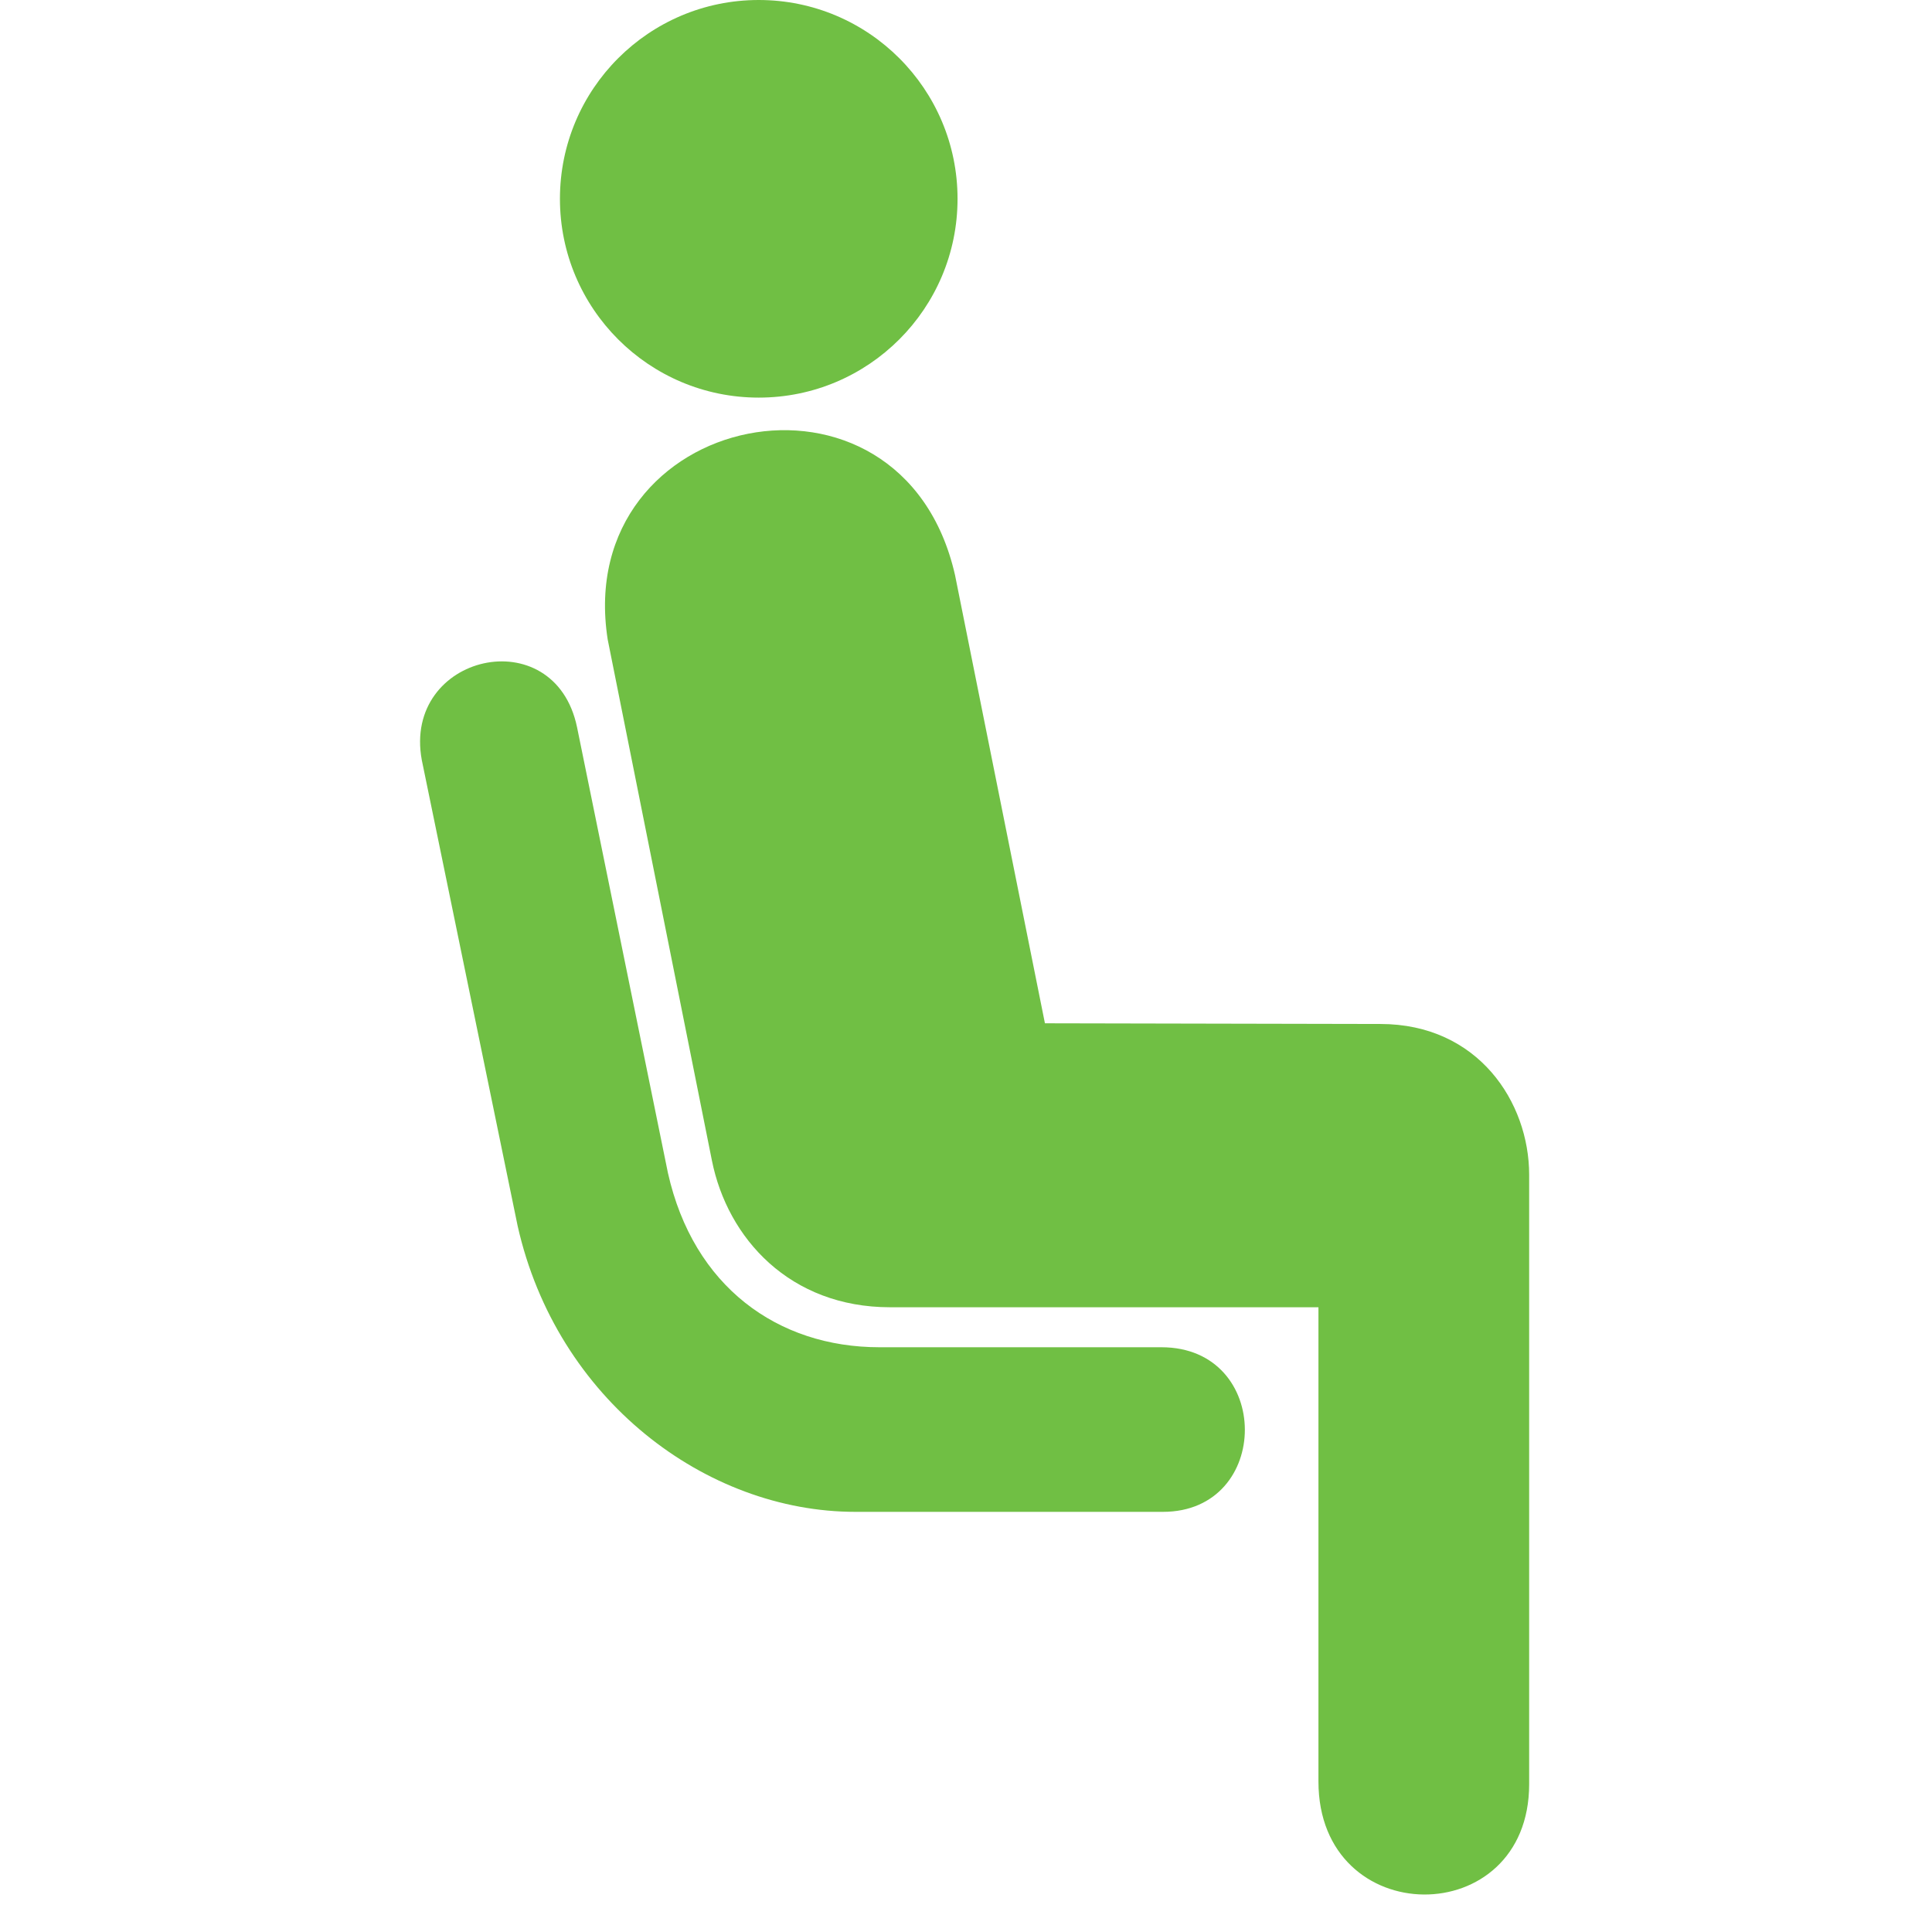
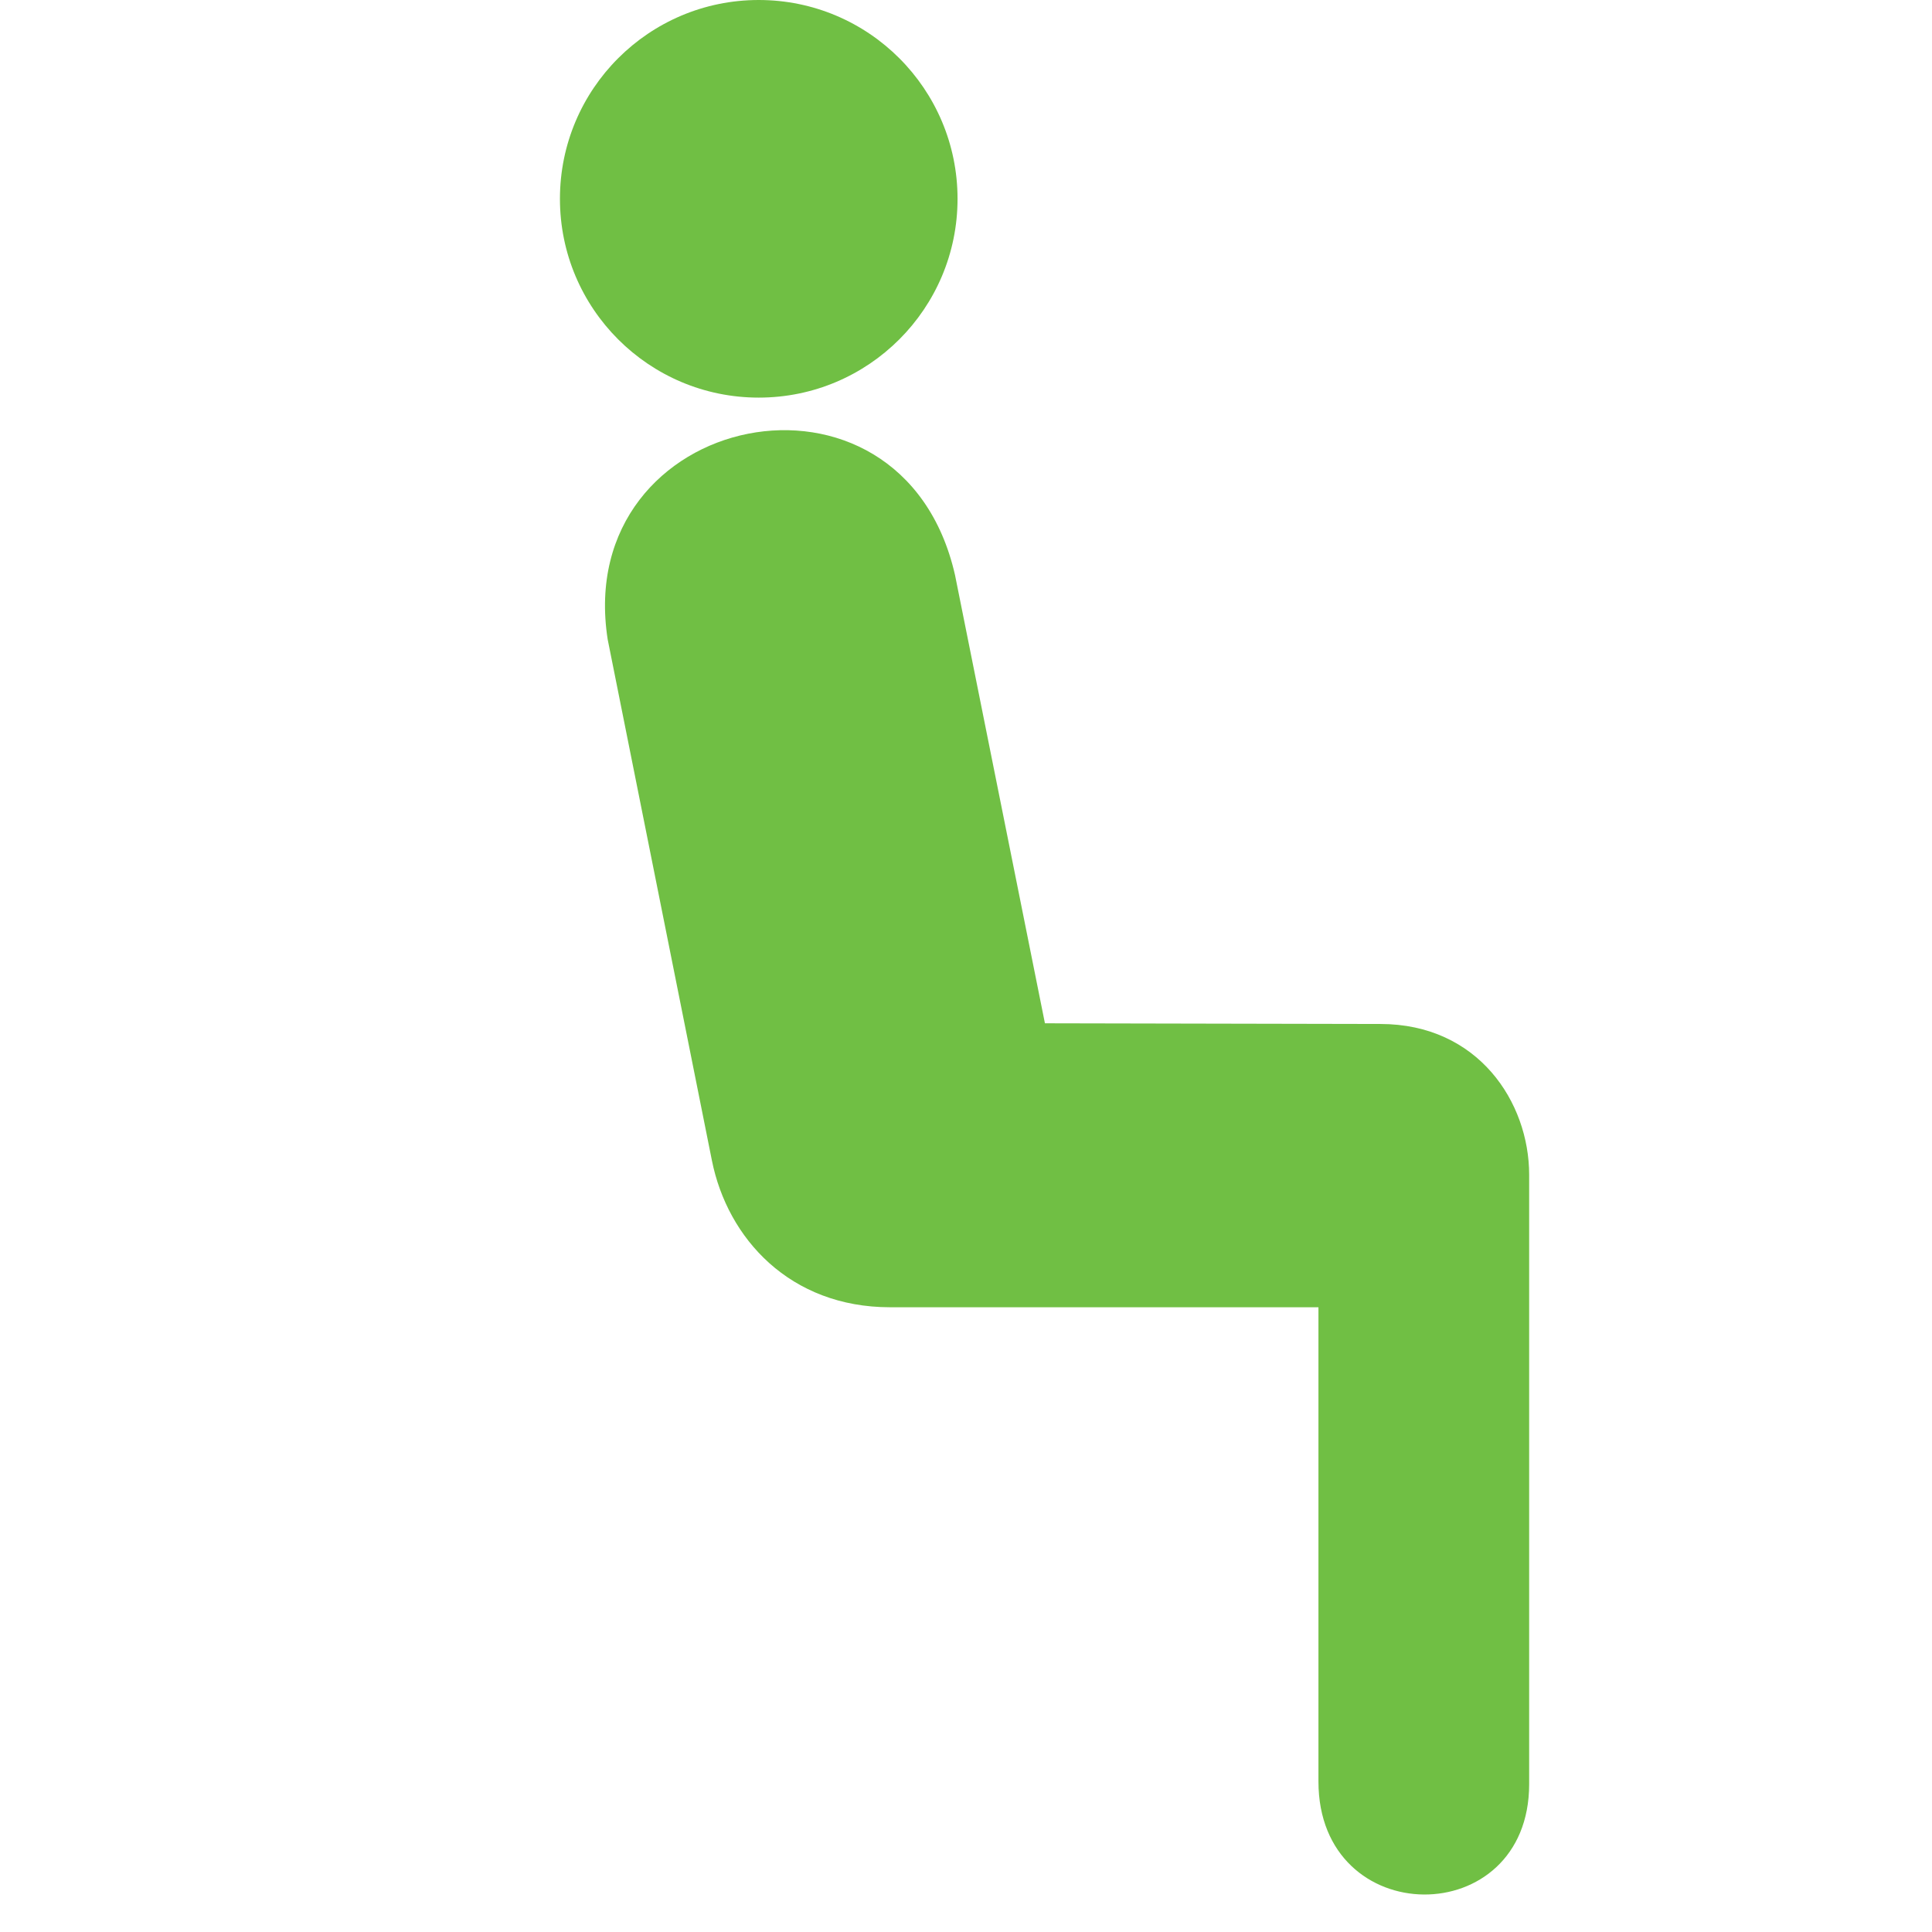
<svg xmlns="http://www.w3.org/2000/svg" width="500" zoomAndPan="magnify" viewBox="0 0 375 375" height="500" preserveAspectRatio="xMidYMid meet" version="1.0">
  <path fill="#70bf44" d="M 147.27 77.176 C 168.582 77.176 185.859 59.898 185.859 38.59 C 185.859 17.277 168.582 0 147.27 0 C 125.961 0 108.684 17.277 108.684 38.59 C 108.684 59.898 125.961 77.176 147.27 77.176 Z M 147.27 77.176 " fill-opacity="1" fill-rule="nonzero" />
  <path fill="#70bf44" d="M 117.953 124.121 C 111.012 79.703 175.059 66.219 185.371 111.629 L 202.82 198.621 L 267.918 198.754 C 286.926 198.754 296.809 213.961 296.809 228.023 L 296.809 346.297 C 296.809 375.02 255.91 374.883 255.91 345.785 L 255.91 253.738 L 172.766 253.738 C 153.379 253.738 141.215 240.434 138.176 225.23 Z M 117.953 124.121 " fill-opacity="1" fill-rule="nonzero" />
-   <path fill="#70bf44" d="M 225.426 261.5 C 247.027 261.5 246.926 293.449 225.723 293.449 L 166.016 293.449 C 136.992 293.449 108.039 271.641 100.469 237.93 L 81.867 147.512 C 78.098 126.984 107.645 120.148 112.008 141.168 L 129.645 227.668 C 134.586 249.715 150.934 261.5 170.699 261.5 Z M 225.426 261.5 " fill-opacity="1" fill-rule="nonzero" />
</svg>